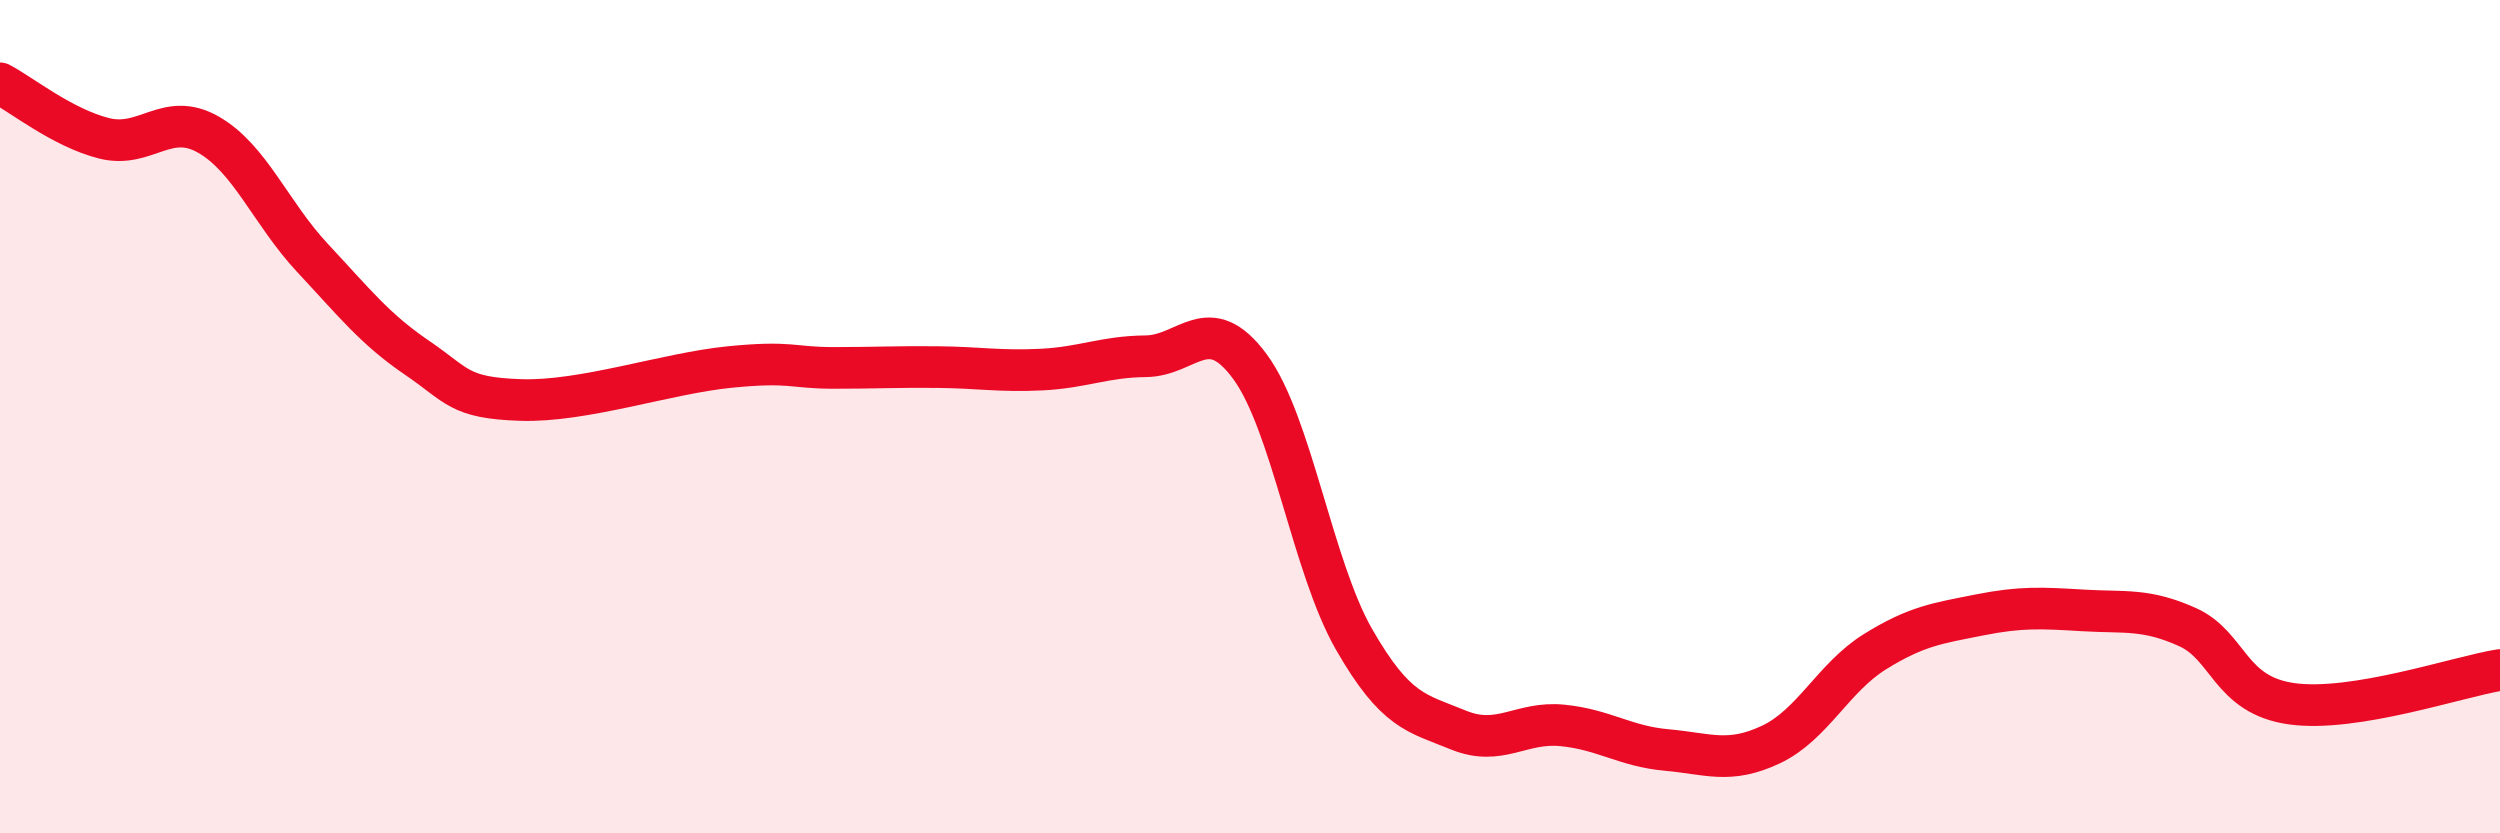
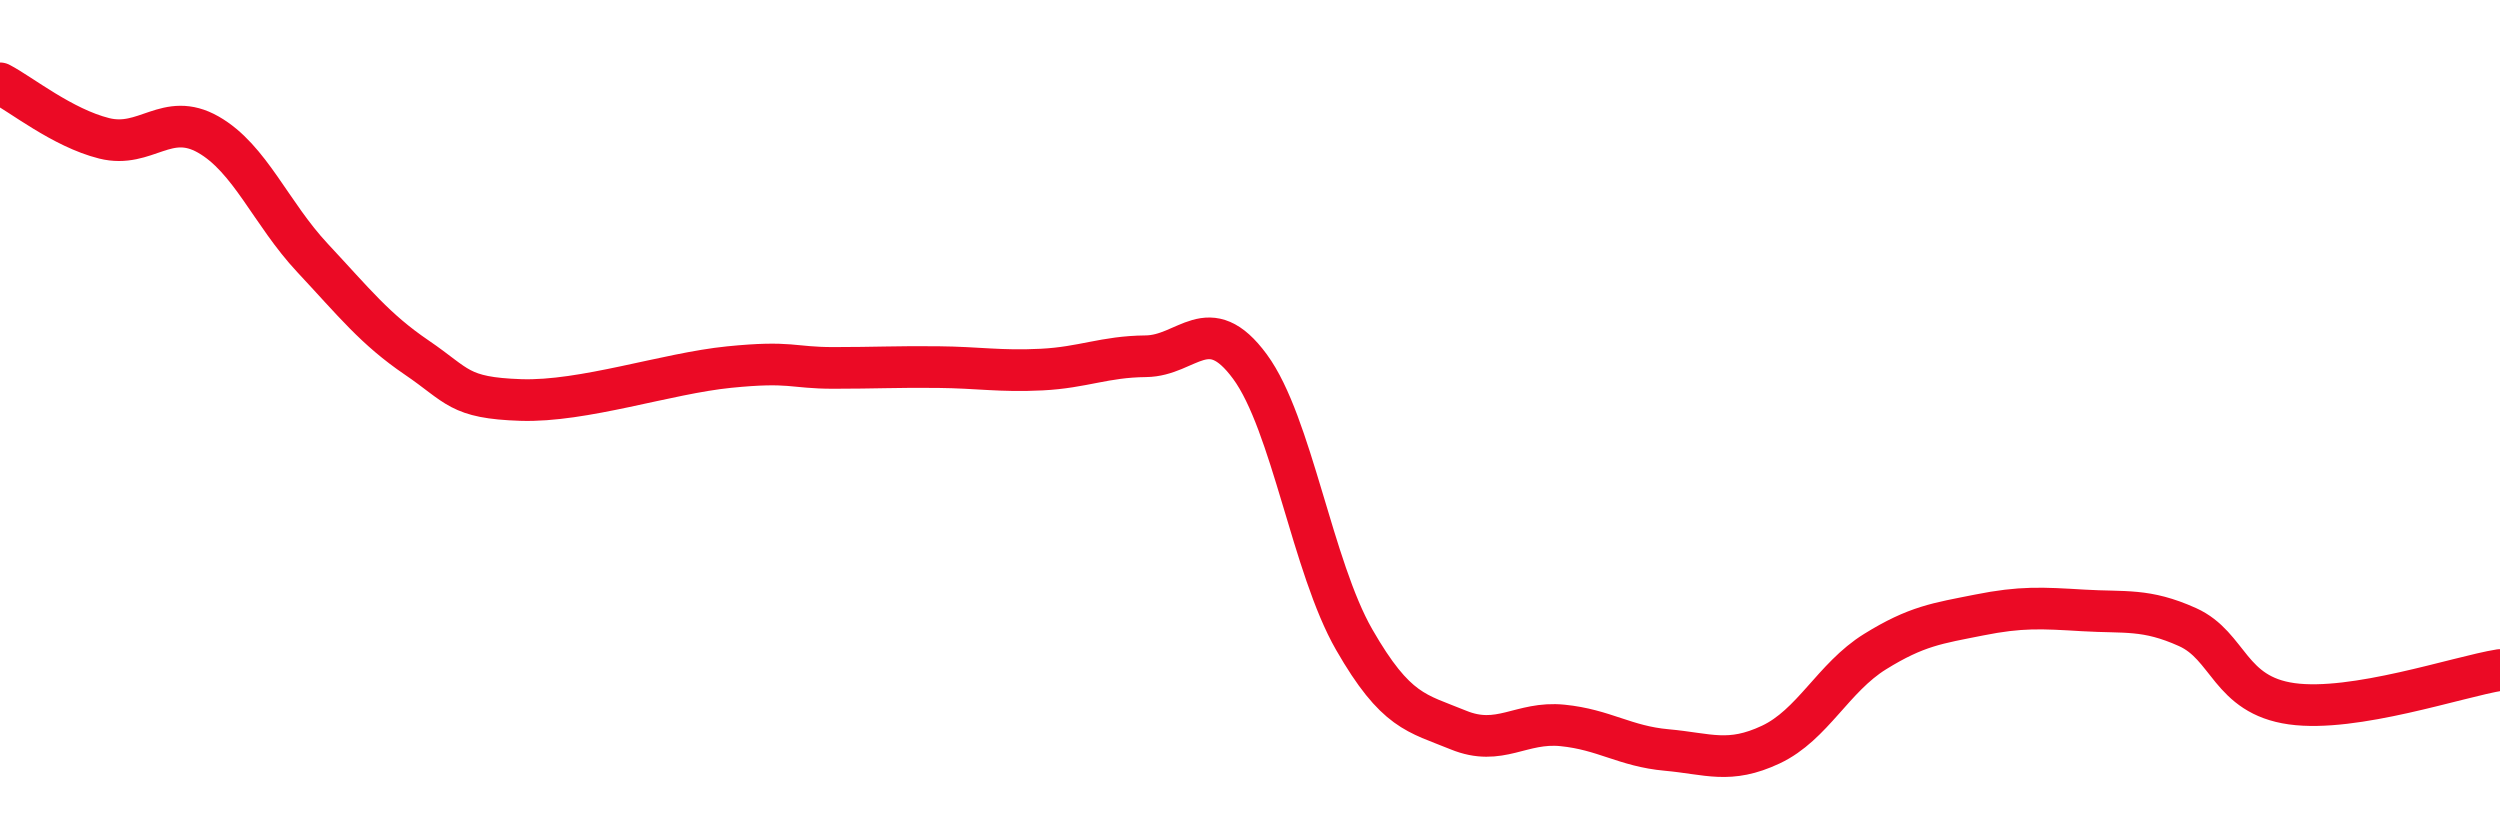
<svg xmlns="http://www.w3.org/2000/svg" width="60" height="20" viewBox="0 0 60 20">
-   <path d="M 0,2 C 0.5,2.26 1.5,3.07 2.5,3.32 C 3.5,3.57 4,2.66 5,3.23 C 6,3.8 6.5,5.12 7.5,6.19 C 8.5,7.26 9,7.9 10,8.58 C 11,9.26 11,9.55 12.5,9.6 C 14,9.65 16,8.96 17.5,8.81 C 19,8.66 19,8.83 20,8.83 C 21,8.83 21.5,8.8 22.5,8.81 C 23.5,8.82 24,8.92 25,8.87 C 26,8.82 26.5,8.56 27.5,8.55 C 28.5,8.54 29,7.44 30,8.8 C 31,10.16 31.5,13.61 32.5,15.35 C 33.5,17.09 34,17.11 35,17.52 C 36,17.93 36.5,17.31 37.5,17.41 C 38.5,17.51 39,17.91 40,18 C 41,18.09 41.5,18.34 42.5,17.87 C 43.5,17.4 44,16.26 45,15.64 C 46,15.02 46.5,14.96 47.5,14.76 C 48.5,14.56 49,14.59 50,14.65 C 51,14.71 51.5,14.6 52.5,15.05 C 53.5,15.5 53.5,16.68 55,16.89 C 56.5,17.1 59,16.24 60,16.08L60 20L0 20Z" fill="#EB0A25" opacity="0.1" stroke-linecap="round" stroke-linejoin="round" />
  <path d="M 0,2 C 0.5,2.26 1.5,3.07 2.5,3.32 C 3.5,3.57 4,2.66 5,3.23 C 6,3.8 6.5,5.12 7.5,6.19 C 8.5,7.26 9,7.9 10,8.58 C 11,9.26 11,9.55 12.5,9.6 C 14,9.65 16,8.96 17.5,8.81 C 19,8.66 19,8.83 20,8.83 C 21,8.83 21.5,8.8 22.5,8.81 C 23.5,8.82 24,8.92 25,8.87 C 26,8.82 26.5,8.56 27.5,8.55 C 28.5,8.54 29,7.44 30,8.8 C 31,10.16 31.5,13.61 32.5,15.35 C 33.5,17.09 34,17.11 35,17.52 C 36,17.93 36.5,17.31 37.5,17.41 C 38.5,17.51 39,17.91 40,18 C 41,18.09 41.5,18.34 42.5,17.87 C 43.5,17.4 44,16.26 45,15.64 C 46,15.02 46.5,14.96 47.5,14.76 C 48.5,14.56 49,14.59 50,14.65 C 51,14.71 51.5,14.6 52.5,15.05 C 53.5,15.5 53.5,16.68 55,16.89 C 56.5,17.1 59,16.24 60,16.08" stroke="#EB0A25" stroke-width="1" fill="none" stroke-linecap="round" stroke-linejoin="round" />
</svg>